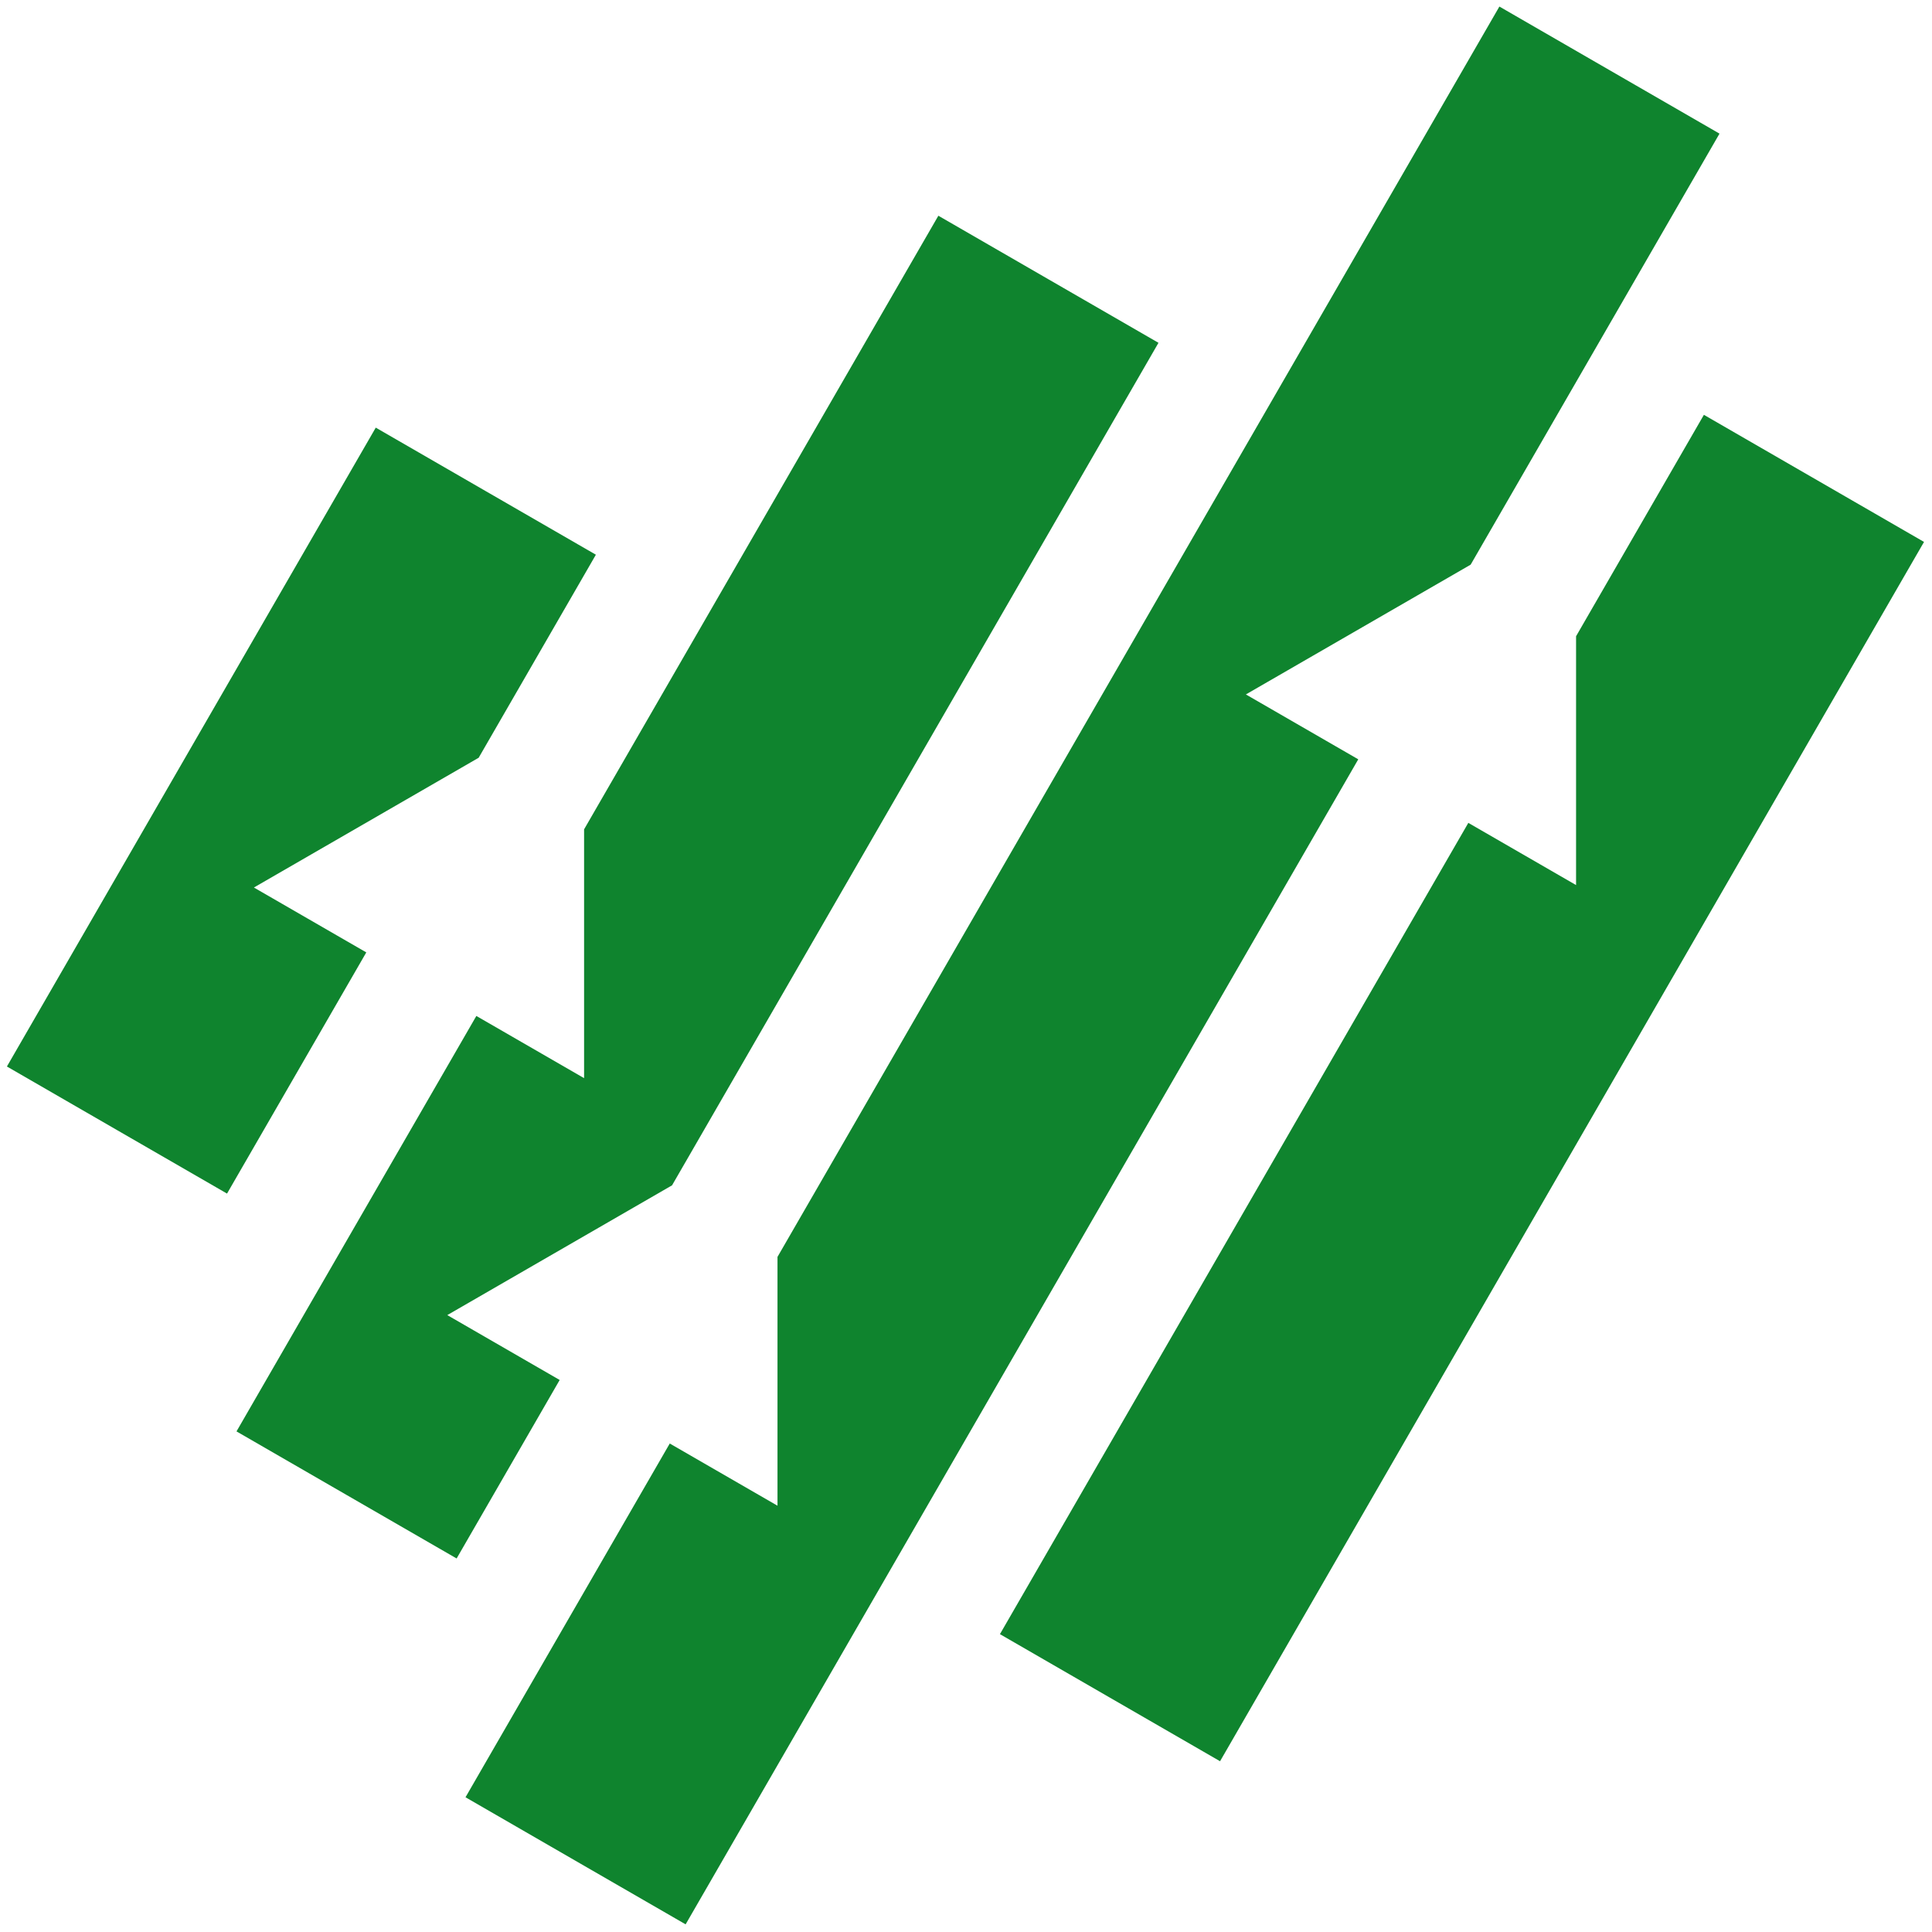
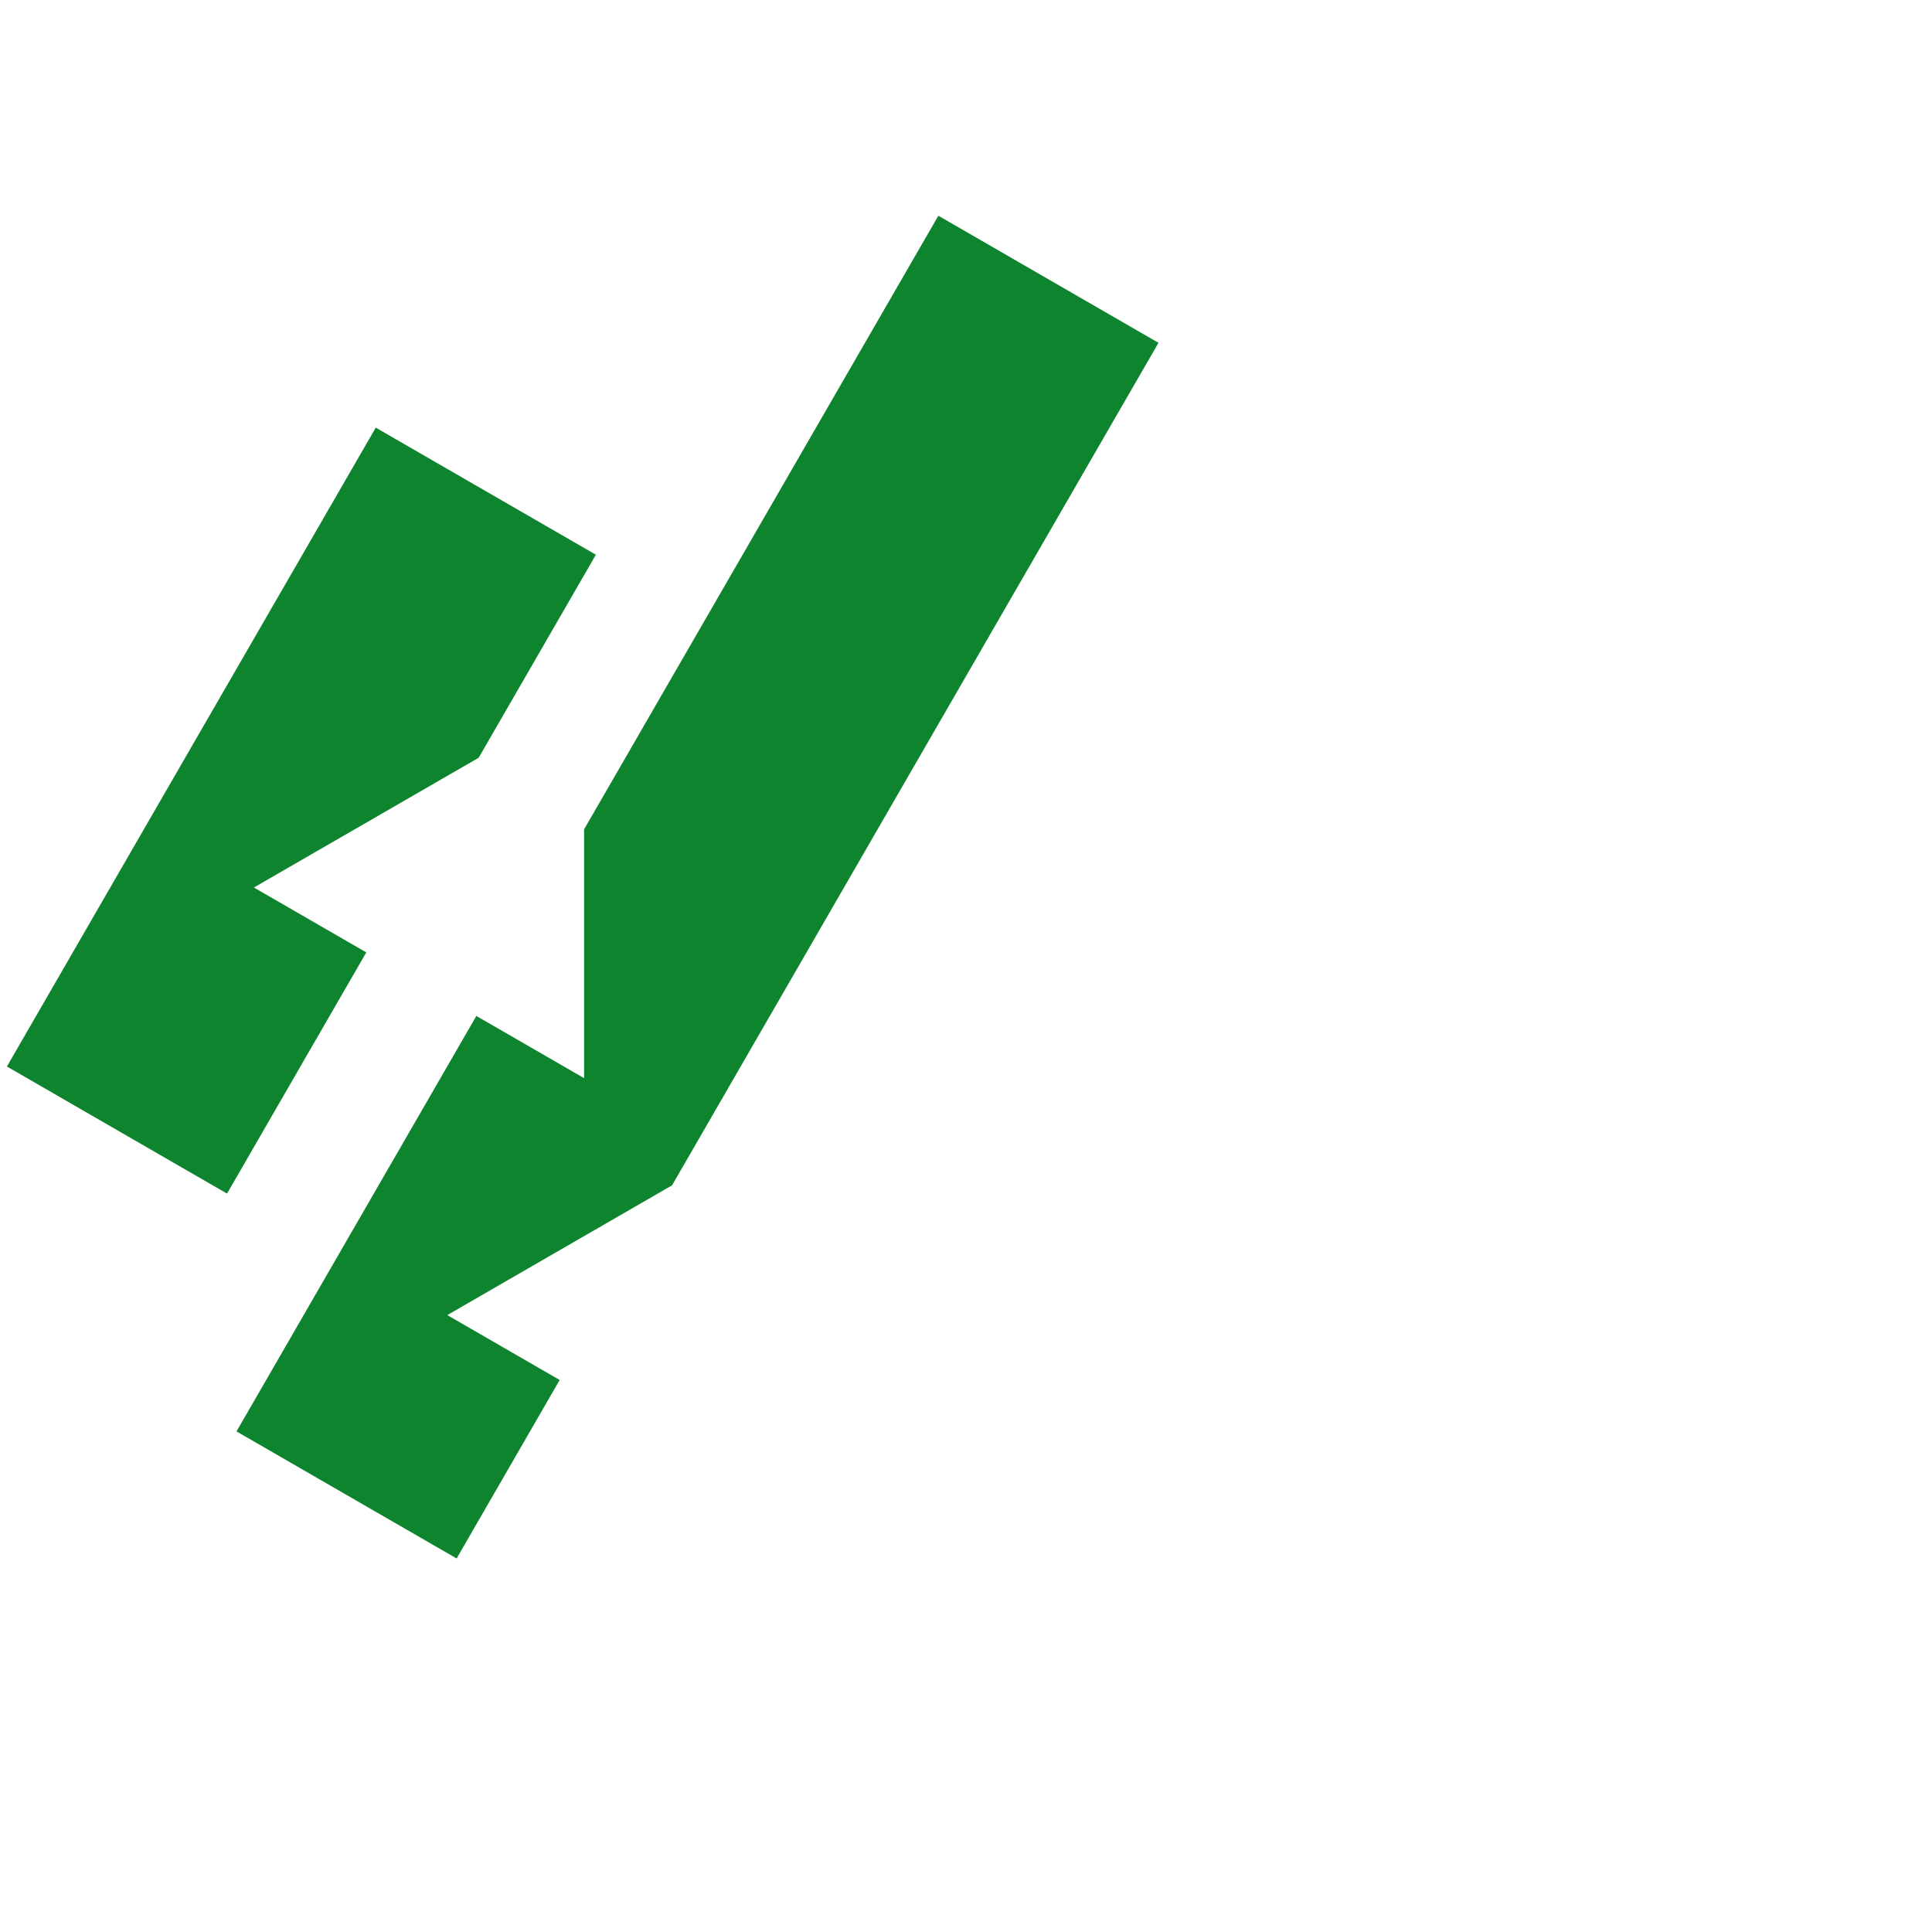
<svg xmlns="http://www.w3.org/2000/svg" xmlns:ns1="http://www.serif.com/" width="100%" height="100%" viewBox="0 0 2214 2214" version="1.1" xml:space="preserve" style="fill-rule:evenodd;clip-rule:evenodd;stroke-linejoin:round;stroke-miterlimit:2;">
  <g transform="matrix(1.333,0,0,1.333,0,0)">
    <g transform="matrix(17.361,0,0,17.361,-60.258,-1799.15)">
      <g id="Layer-1" ns1:id="Layer 1">
        <g transform="matrix(1,0,0,1,25.62,126.366)">
          <path d="M0,42.387L11.13,35.961L35.217,-5.759L29.767,-8.905L24.317,-12.052L6.774,18.333L6.774,30.654L1.439,27.574L-10.438,48.146L-4.988,51.293L0.462,54.439L5.565,45.6L0,42.387Z" style="fill:rgb(15,132,46);fill-rule:nonzero;" />
        </g>
        <g transform="matrix(1,0,0,1,16.044,139.963)">
          <path d="M0,7.617L11.13,1.191L16.934,-8.863L11.484,-12.009L6.034,-15.156L-12.231,16.48L-6.781,19.627L-1.331,22.773L5.565,10.83L0,7.617Z" style="fill:rgb(15,132,46);fill-rule:nonzero;" />
        </g>
        <g transform="matrix(1,0,0,1,41.971,137.007)">
-           <path d="M0,28.864L0,41.185L-5.335,38.105L-15.449,55.622L-9.999,58.769L-4.549,61.915L28.759,4.225L23.194,1.012L34.324,-5.414L46.647,-26.758L41.197,-29.904L35.747,-33.051L0,28.864Z" style="fill:rgb(15,132,46);fill-rule:nonzero;" />
-         </g>
+           </g>
        <g transform="matrix(1,0,0,1,81.515,167.559)">
-           <path d="M0,-20.1L-5.335,-23.18L-28.529,16.993L-23.079,20.14L-17.629,23.286L17.23,-37.092L6.33,-43.386L0,-32.421L0,-20.1Z" style="fill:rgb(15,132,46);fill-rule:nonzero;" />
-         </g>
+           </g>
      </g>
    </g>
  </g>
</svg>